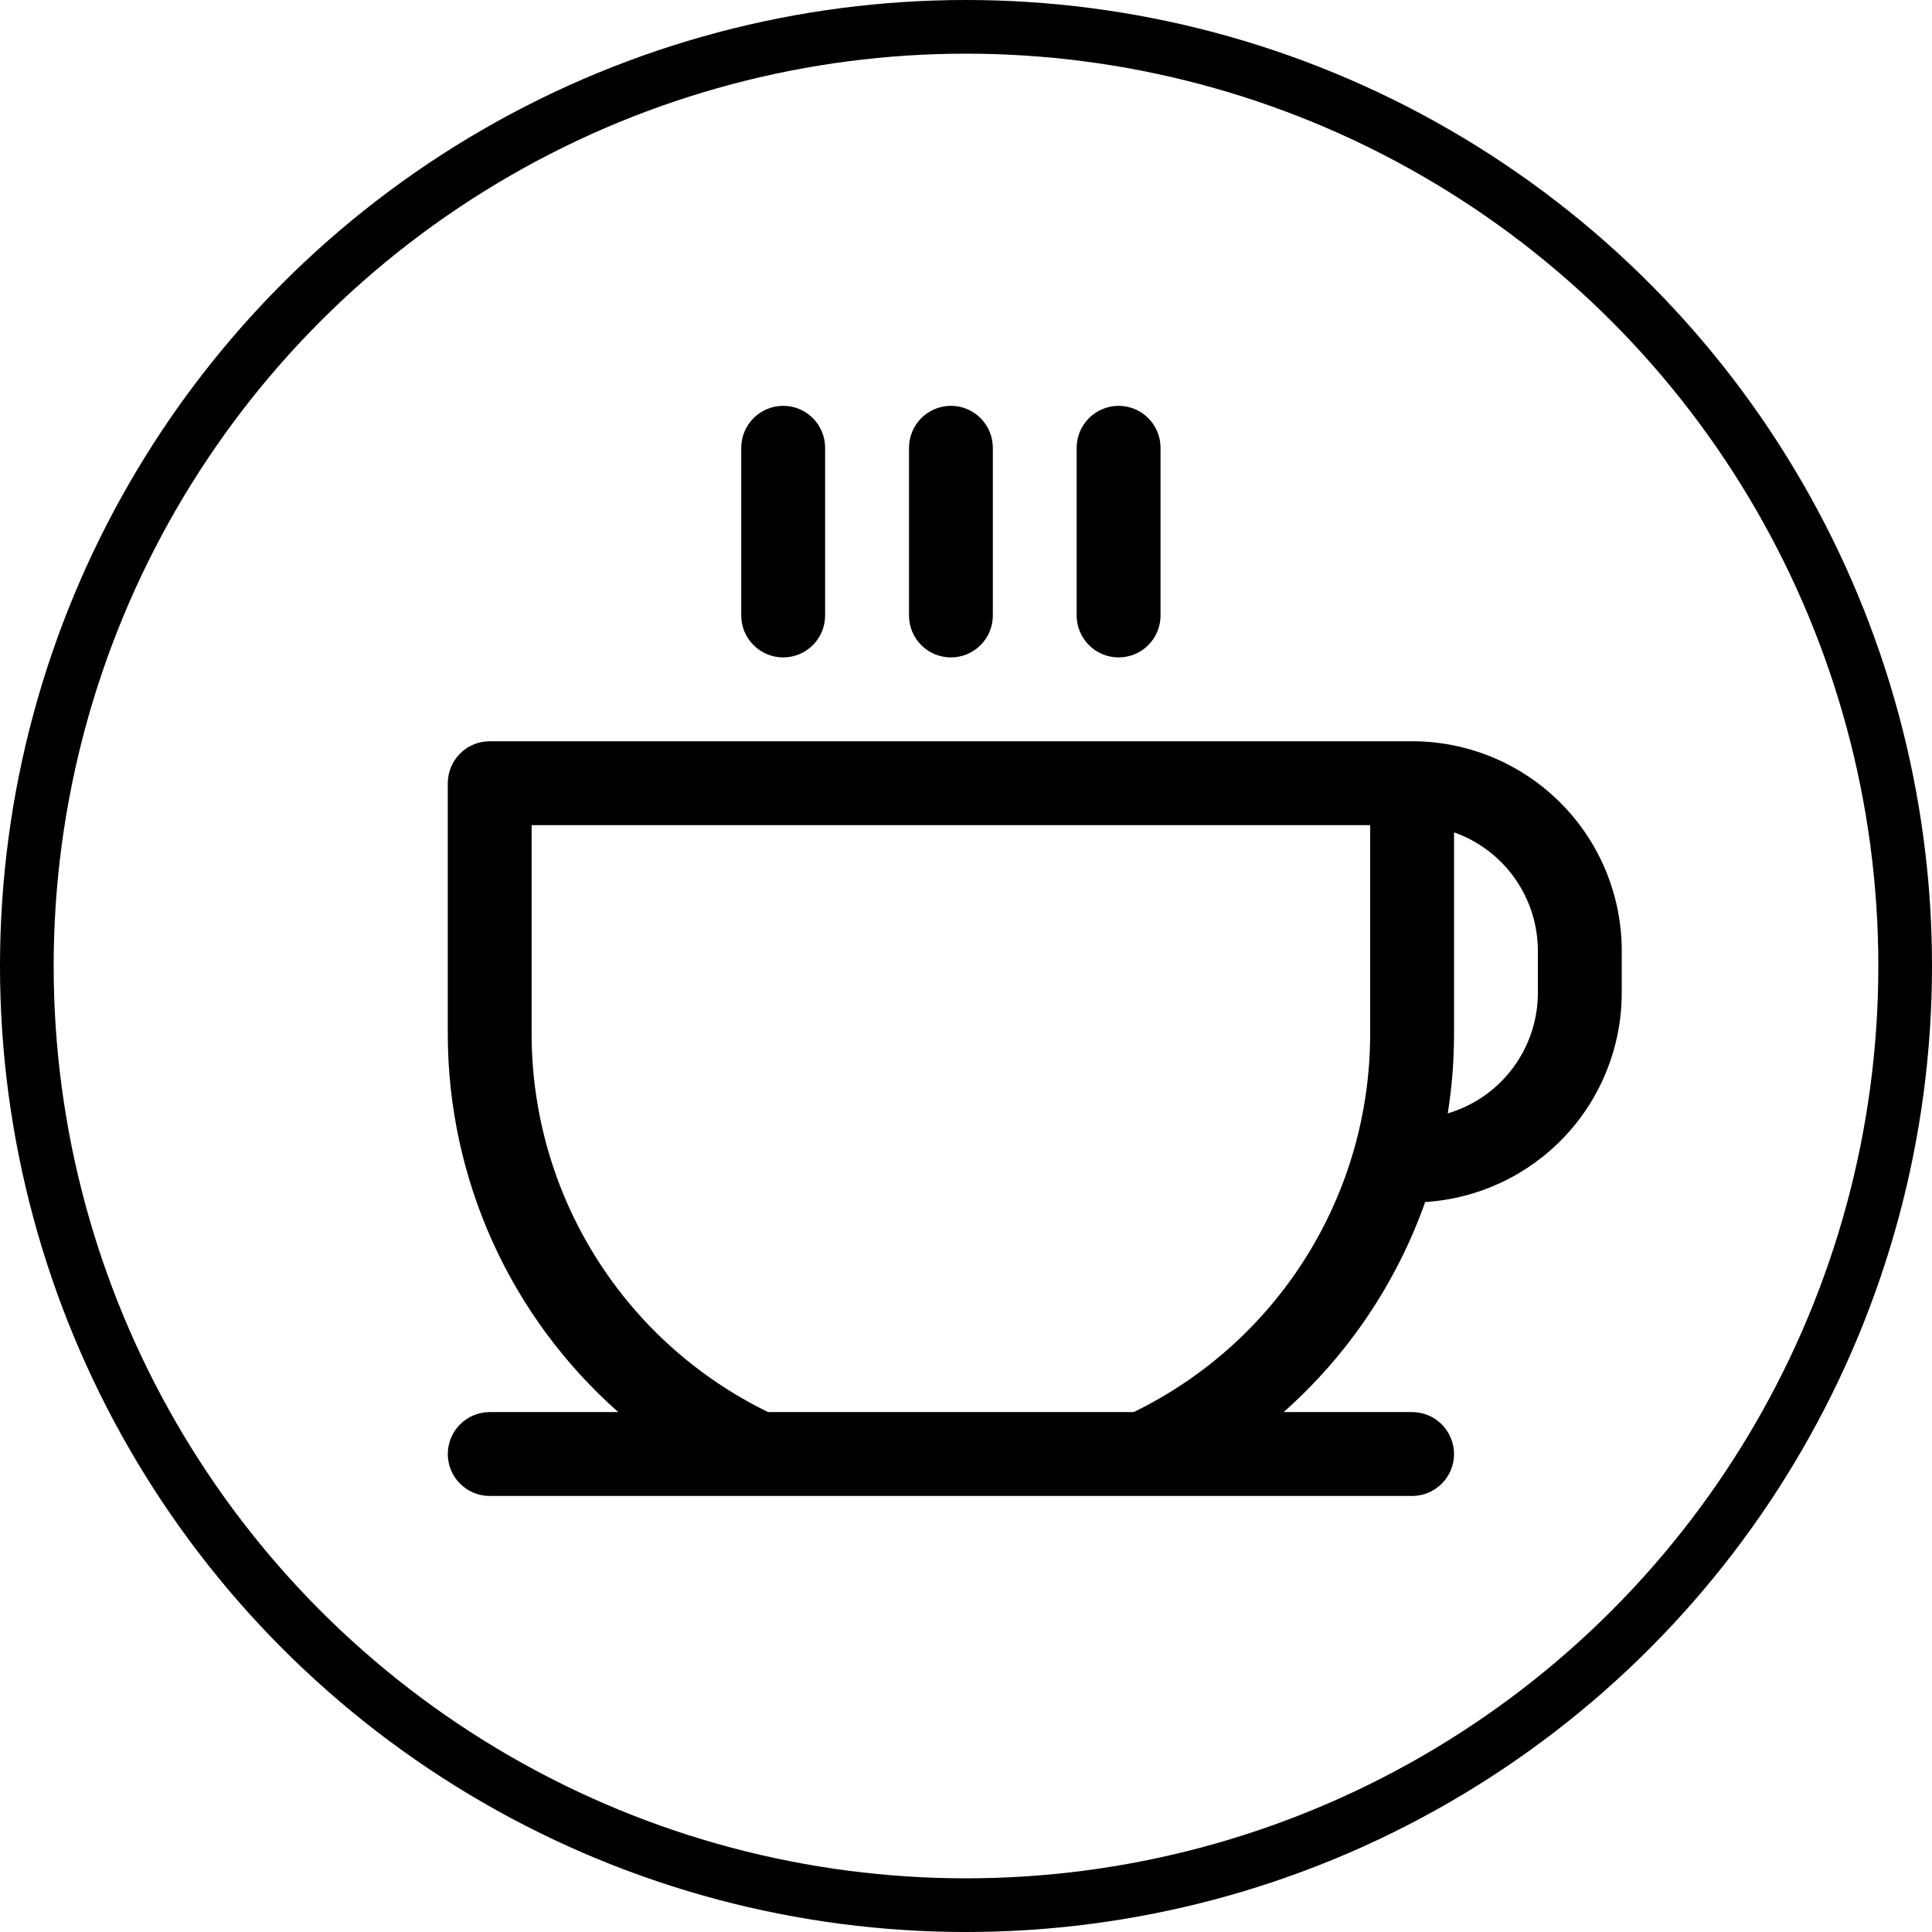
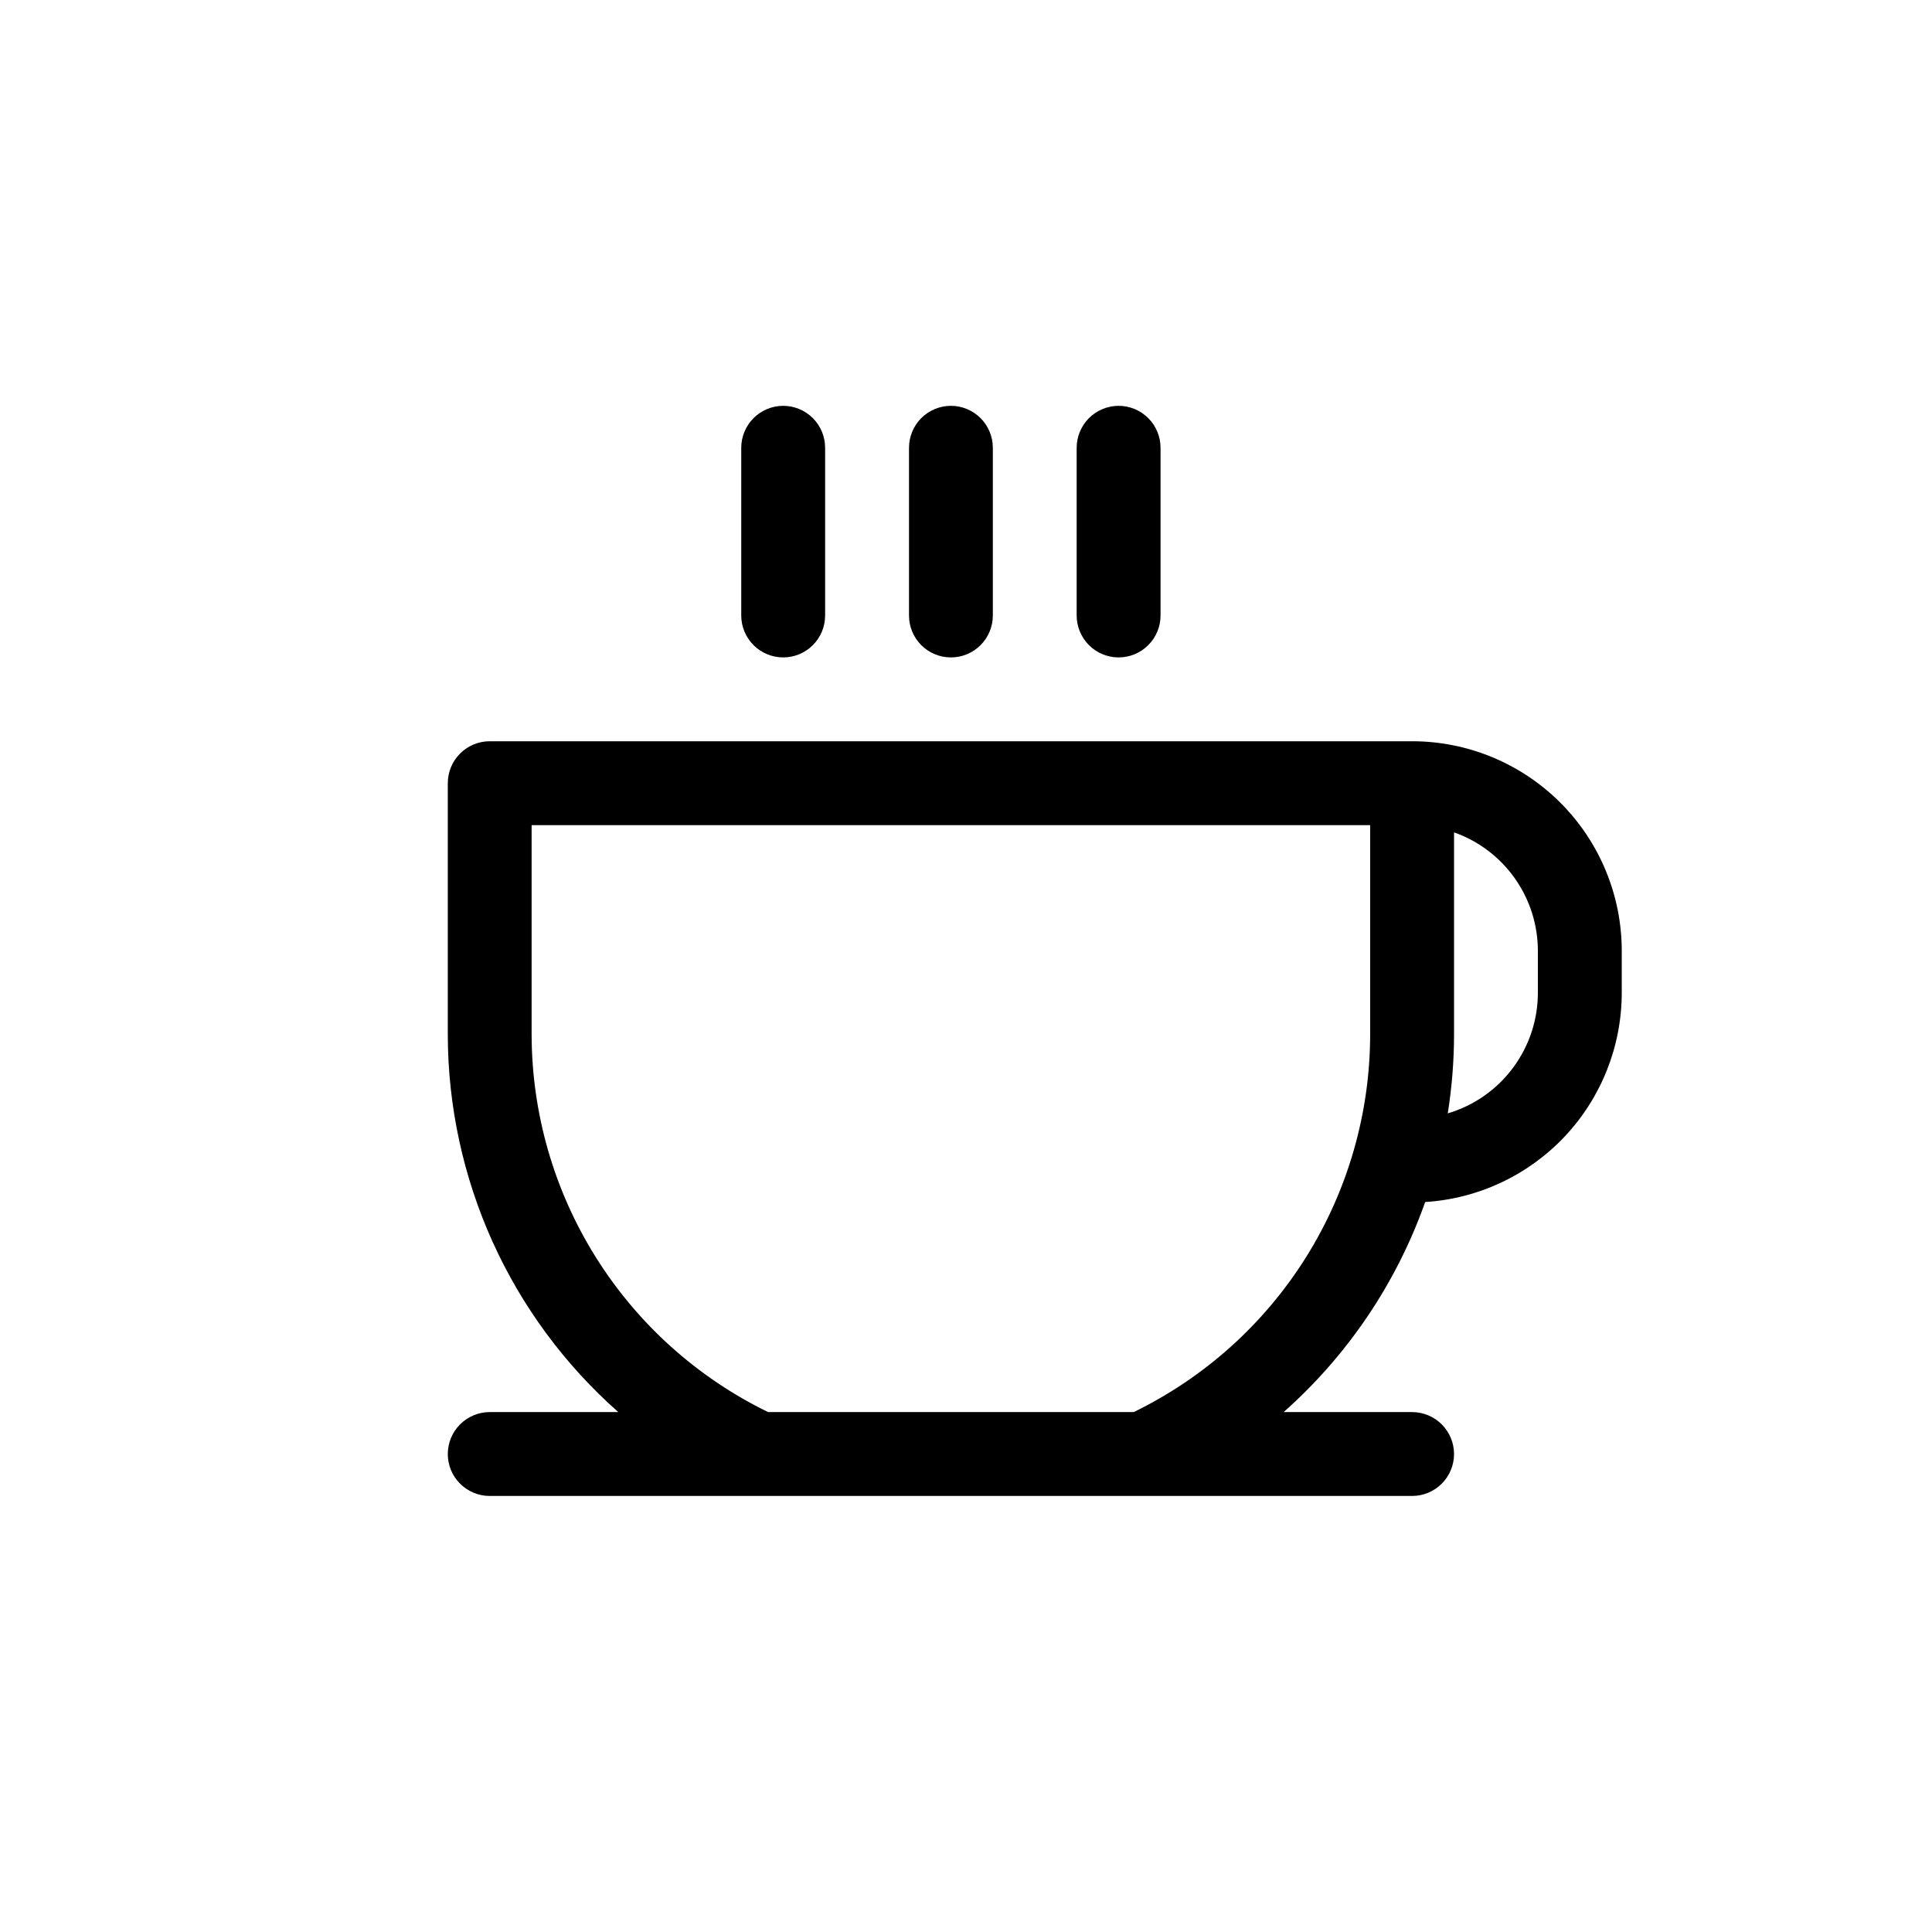
<svg xmlns="http://www.w3.org/2000/svg" width="36" height="36" viewBox="0 0 36 36" fill="none">
-   <circle cx="18" cy="18" r="17.5" stroke="black" />
-   <path d="M13.812 11.469V8.344C13.812 8.137 13.895 7.938 14.041 7.791C14.188 7.645 14.386 7.562 14.594 7.562C14.801 7.562 15 7.645 15.146 7.791C15.293 7.938 15.375 8.137 15.375 8.344V11.469C15.375 11.676 15.293 11.875 15.146 12.021C15 12.168 14.801 12.25 14.594 12.25C14.386 12.25 14.188 12.168 14.041 12.021C13.895 11.875 13.812 11.676 13.812 11.469ZM17.719 12.25C17.926 12.25 18.125 12.168 18.271 12.021C18.418 11.875 18.5 11.676 18.5 11.469V8.344C18.5 8.137 18.418 7.938 18.271 7.791C18.125 7.645 17.926 7.562 17.719 7.562C17.512 7.562 17.313 7.645 17.166 7.791C17.02 7.938 16.938 8.137 16.938 8.344V11.469C16.938 11.676 17.02 11.875 17.166 12.021C17.313 12.168 17.512 12.25 17.719 12.25ZM20.844 12.25C21.051 12.25 21.25 12.168 21.396 12.021C21.543 11.875 21.625 11.676 21.625 11.469V8.344C21.625 8.137 21.543 7.938 21.396 7.791C21.25 7.645 21.051 7.562 20.844 7.562C20.637 7.562 20.438 7.645 20.291 7.791C20.145 7.938 20.062 8.137 20.062 8.344V11.469C20.062 11.676 20.145 11.875 20.291 12.021C20.438 12.168 20.637 12.25 20.844 12.25ZM30.219 17.719V18.5C30.218 19.494 29.839 20.45 29.159 21.174C28.478 21.898 27.547 22.336 26.556 22.398C26.023 23.905 25.115 25.252 23.919 26.312H26.312C26.52 26.312 26.718 26.395 26.865 26.541C27.011 26.688 27.094 26.887 27.094 27.094C27.094 27.301 27.011 27.5 26.865 27.646C26.718 27.793 26.52 27.875 26.312 27.875H9.125C8.918 27.875 8.719 27.793 8.573 27.646C8.426 27.5 8.344 27.301 8.344 27.094C8.344 26.887 8.426 26.688 8.573 26.541C8.719 26.395 8.918 26.312 9.125 26.312H11.521C10.525 25.432 9.726 24.35 9.178 23.138C8.631 21.926 8.346 20.611 8.344 19.281V14.594C8.344 14.386 8.426 14.188 8.573 14.041C8.719 13.895 8.918 13.812 9.125 13.812H26.312C27.349 13.812 28.342 14.224 29.075 14.957C29.807 15.689 30.219 16.683 30.219 17.719ZM25.531 15.375H9.906V19.281C9.909 20.748 10.324 22.185 11.103 23.428C11.882 24.671 12.994 25.67 14.312 26.312H21.125C22.444 25.67 23.556 24.671 24.335 23.428C25.114 22.185 25.528 20.748 25.531 19.281V15.375ZM28.656 17.719C28.656 17.234 28.506 16.762 28.226 16.366C27.946 15.97 27.551 15.671 27.094 15.51V19.281C27.093 19.772 27.054 20.262 26.977 20.746C27.461 20.603 27.887 20.307 28.189 19.902C28.492 19.497 28.656 19.005 28.656 18.5V17.719Z" fill="black" />
+   <path d="M13.812 11.469V8.344C13.812 8.137 13.895 7.938 14.041 7.791C14.188 7.645 14.386 7.562 14.594 7.562C14.801 7.562 15 7.645 15.146 7.791C15.293 7.938 15.375 8.137 15.375 8.344V11.469C15.375 11.676 15.293 11.875 15.146 12.021C15 12.168 14.801 12.25 14.594 12.25C14.386 12.25 14.188 12.168 14.041 12.021C13.895 11.875 13.812 11.676 13.812 11.469ZM17.719 12.25C17.926 12.25 18.125 12.168 18.271 12.021C18.418 11.875 18.5 11.676 18.5 11.469V8.344C18.5 8.137 18.418 7.938 18.271 7.791C18.125 7.645 17.926 7.562 17.719 7.562C17.512 7.562 17.313 7.645 17.166 7.791C17.02 7.938 16.938 8.137 16.938 8.344V11.469C16.938 11.676 17.02 11.875 17.166 12.021C17.313 12.168 17.512 12.25 17.719 12.25M20.844 12.25C21.051 12.25 21.25 12.168 21.396 12.021C21.543 11.875 21.625 11.676 21.625 11.469V8.344C21.625 8.137 21.543 7.938 21.396 7.791C21.25 7.645 21.051 7.562 20.844 7.562C20.637 7.562 20.438 7.645 20.291 7.791C20.145 7.938 20.062 8.137 20.062 8.344V11.469C20.062 11.676 20.145 11.875 20.291 12.021C20.438 12.168 20.637 12.25 20.844 12.25ZM30.219 17.719V18.5C30.218 19.494 29.839 20.45 29.159 21.174C28.478 21.898 27.547 22.336 26.556 22.398C26.023 23.905 25.115 25.252 23.919 26.312H26.312C26.52 26.312 26.718 26.395 26.865 26.541C27.011 26.688 27.094 26.887 27.094 27.094C27.094 27.301 27.011 27.5 26.865 27.646C26.718 27.793 26.52 27.875 26.312 27.875H9.125C8.918 27.875 8.719 27.793 8.573 27.646C8.426 27.5 8.344 27.301 8.344 27.094C8.344 26.887 8.426 26.688 8.573 26.541C8.719 26.395 8.918 26.312 9.125 26.312H11.521C10.525 25.432 9.726 24.35 9.178 23.138C8.631 21.926 8.346 20.611 8.344 19.281V14.594C8.344 14.386 8.426 14.188 8.573 14.041C8.719 13.895 8.918 13.812 9.125 13.812H26.312C27.349 13.812 28.342 14.224 29.075 14.957C29.807 15.689 30.219 16.683 30.219 17.719ZM25.531 15.375H9.906V19.281C9.909 20.748 10.324 22.185 11.103 23.428C11.882 24.671 12.994 25.67 14.312 26.312H21.125C22.444 25.67 23.556 24.671 24.335 23.428C25.114 22.185 25.528 20.748 25.531 19.281V15.375ZM28.656 17.719C28.656 17.234 28.506 16.762 28.226 16.366C27.946 15.97 27.551 15.671 27.094 15.51V19.281C27.093 19.772 27.054 20.262 26.977 20.746C27.461 20.603 27.887 20.307 28.189 19.902C28.492 19.497 28.656 19.005 28.656 18.5V17.719Z" fill="black" />
</svg>